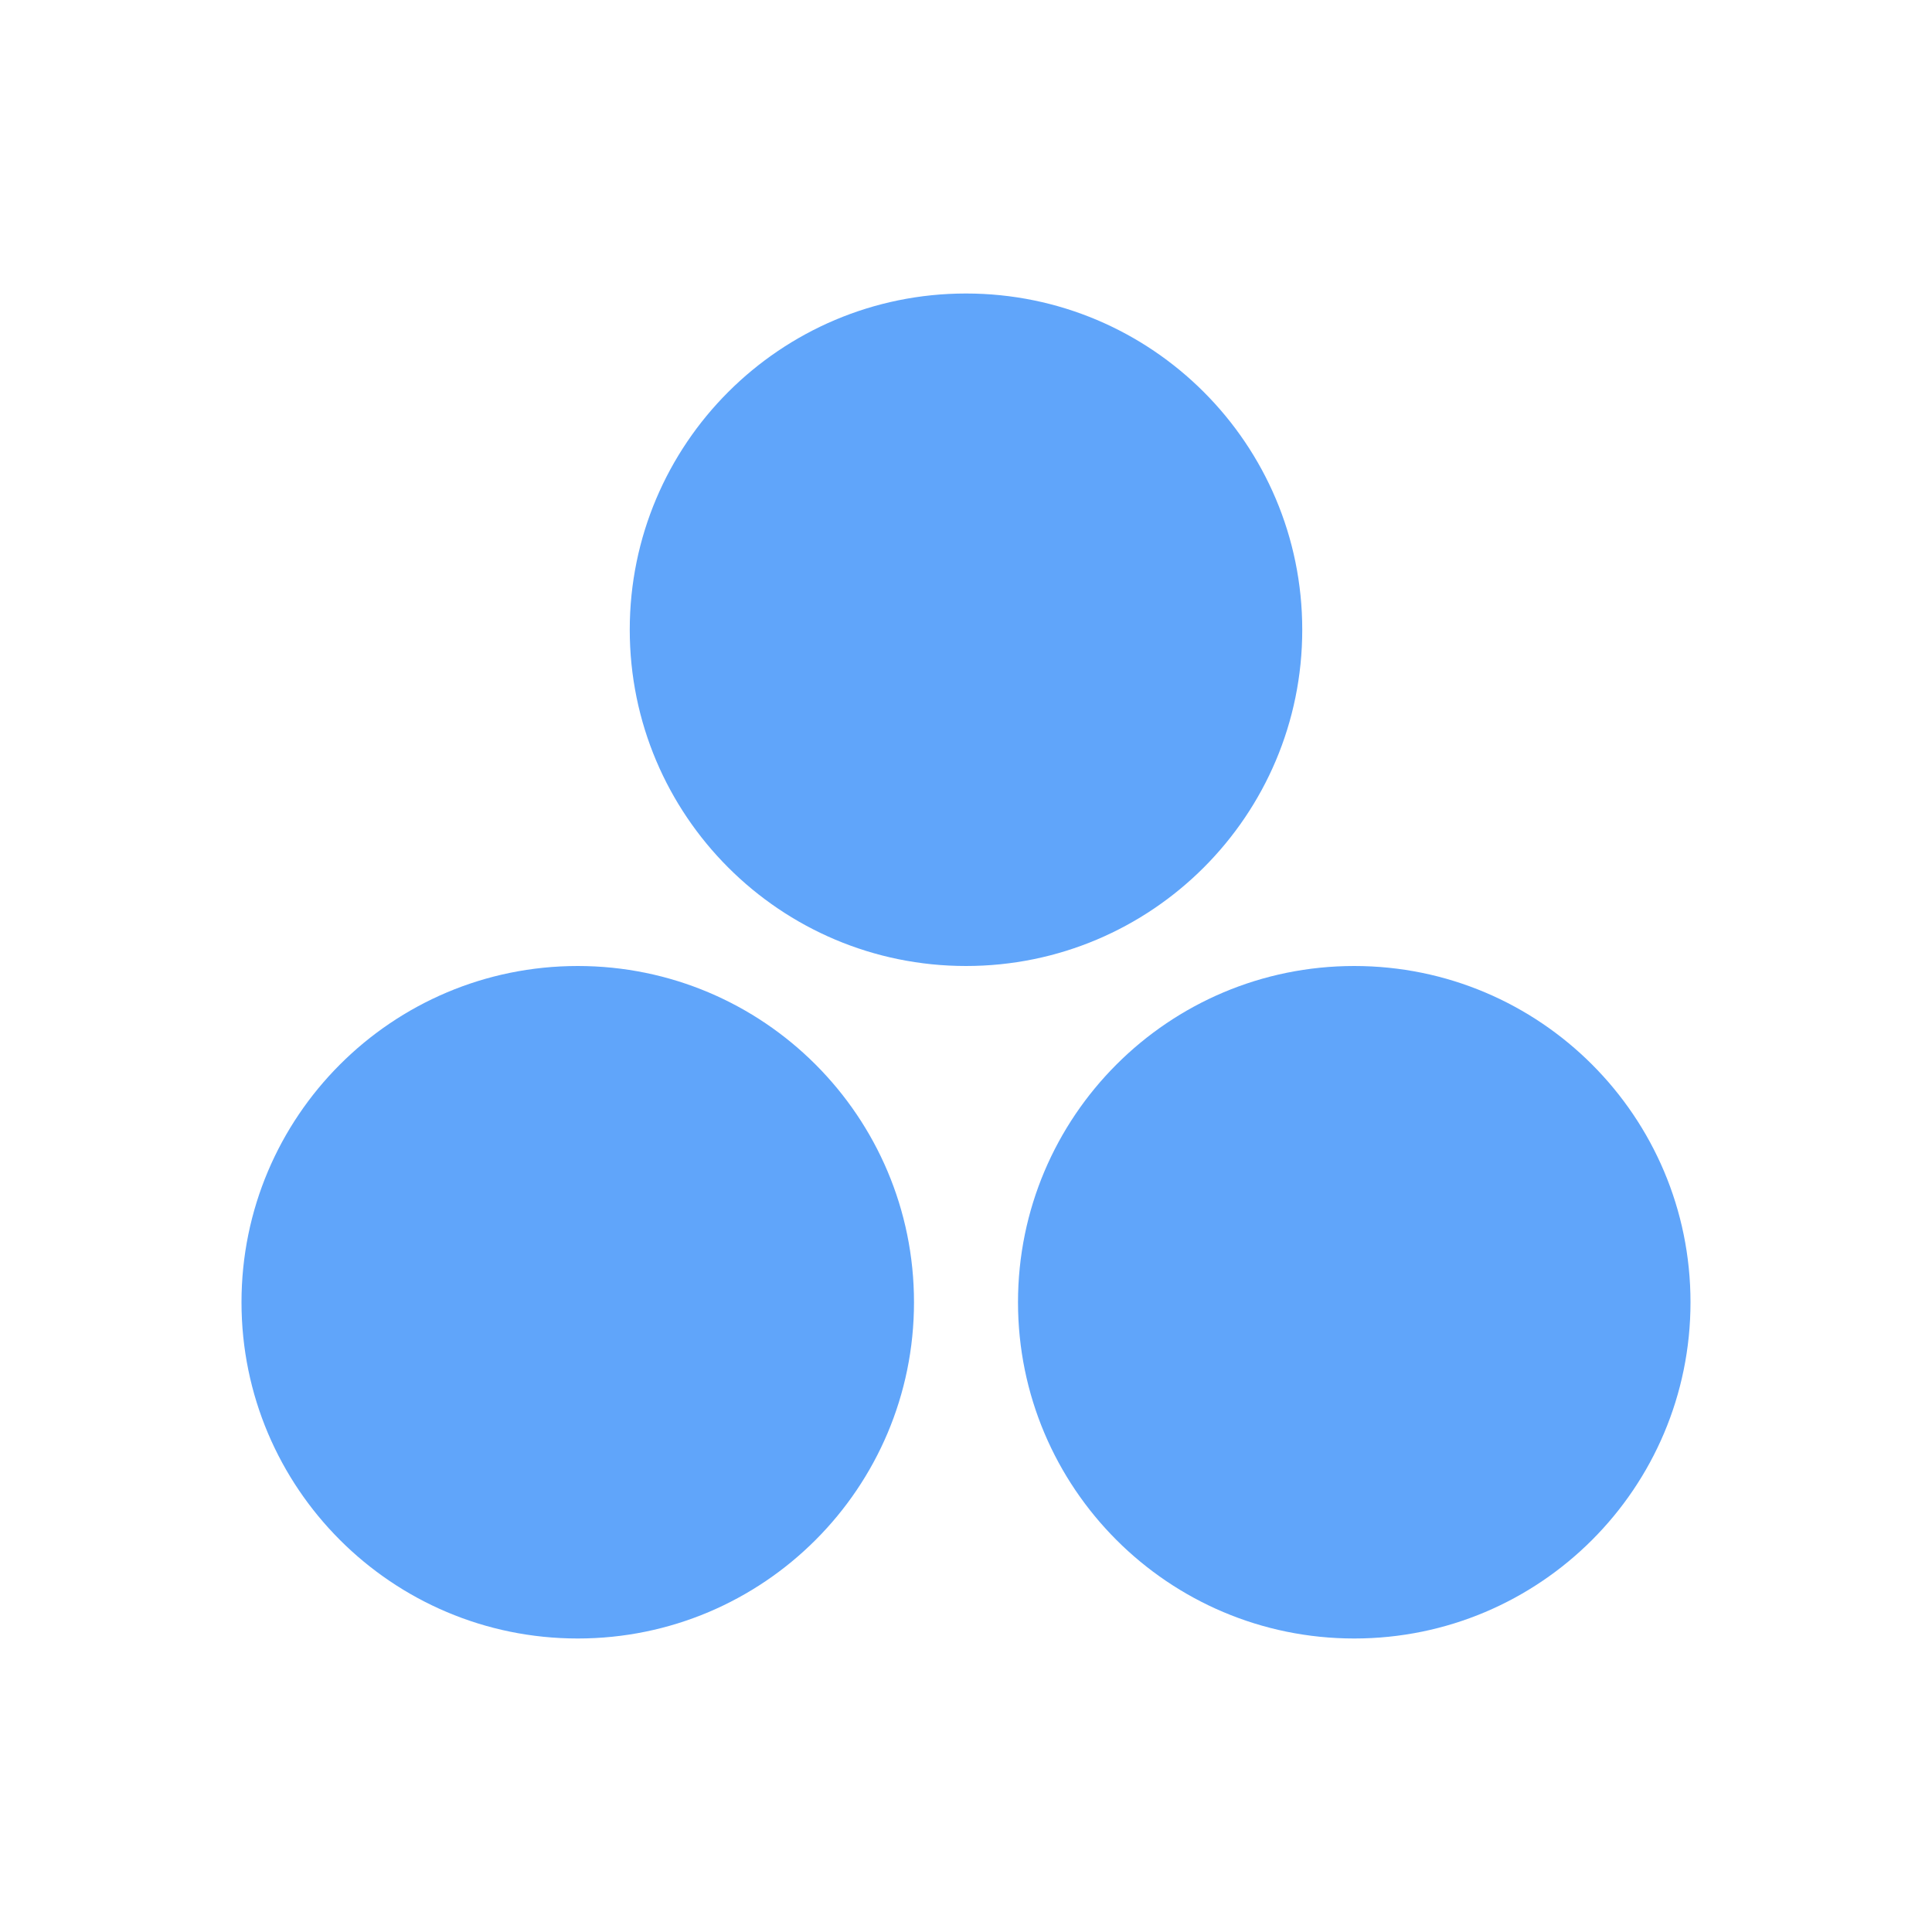
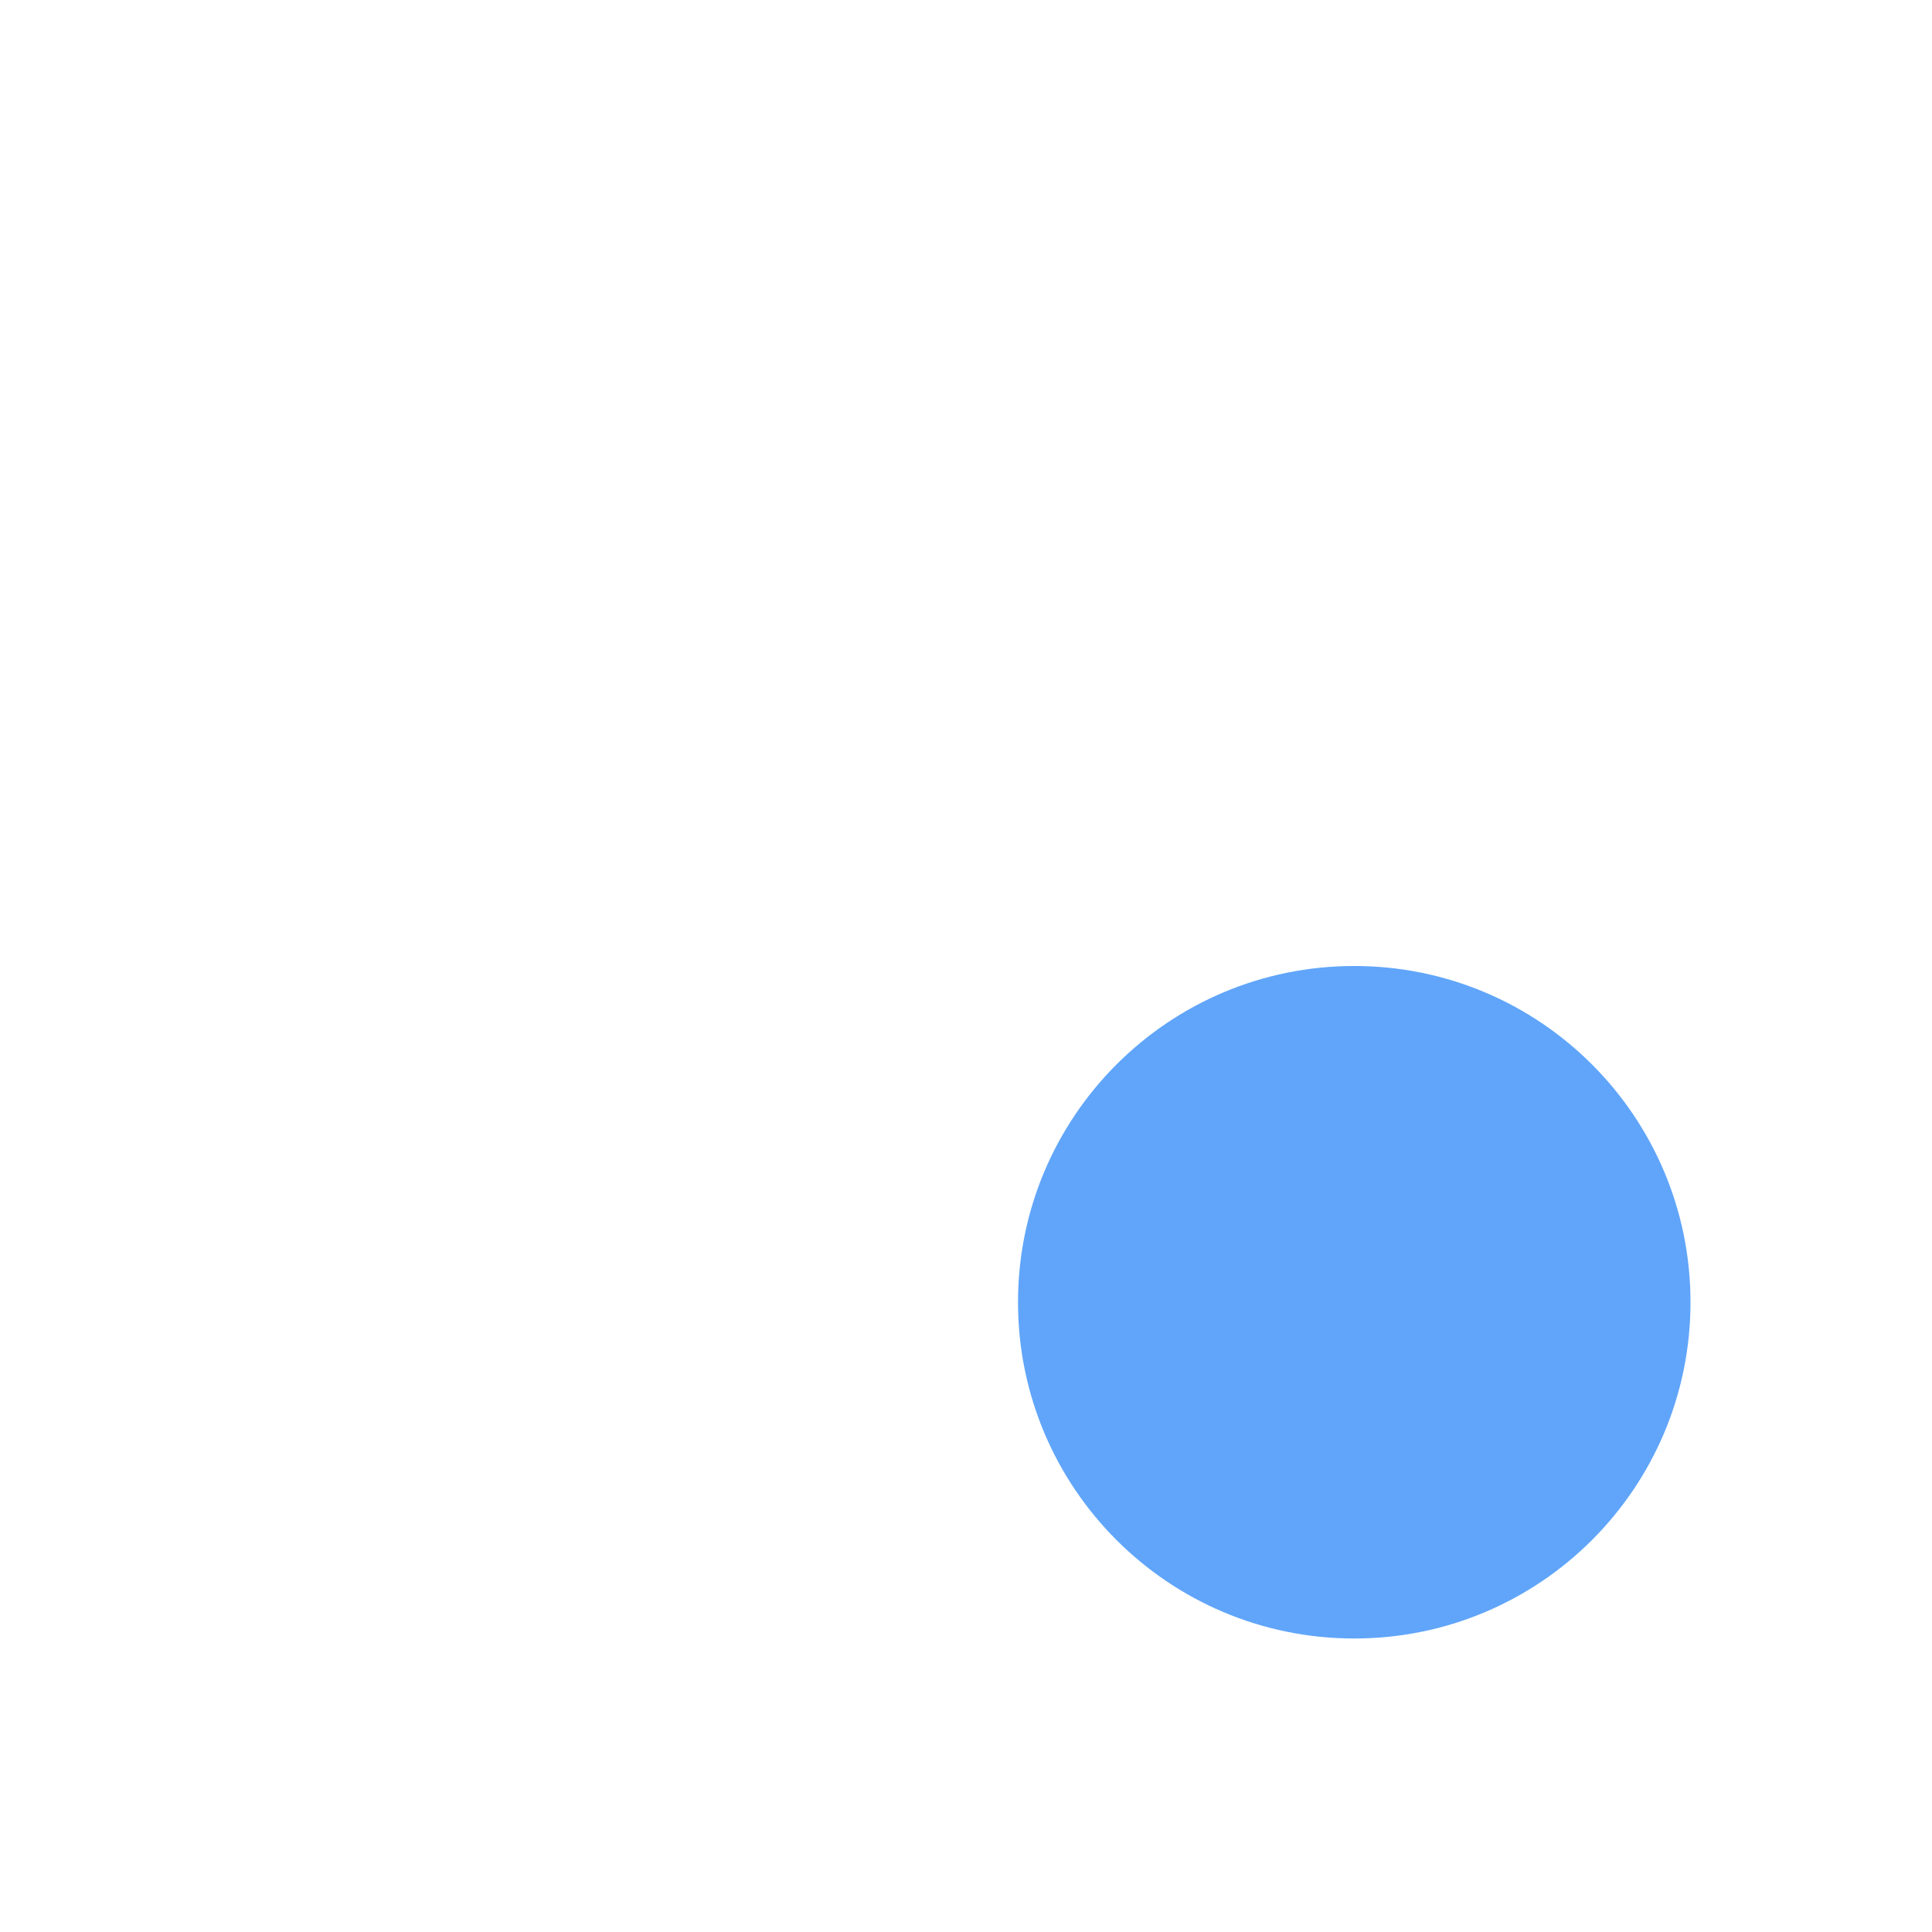
<svg xmlns="http://www.w3.org/2000/svg" width="24" height="24" viewBox="0 0 24 24" fill="none">
-   <path d="M11.354 16.177C11.354 18.484 9.484 20.354 7.177 20.354C4.87 20.354 3 18.484 3 16.177C3 13.87 4.87 12 7.177 12C9.484 12 11.354 13.87 11.354 16.177Z" fill="#60A5FA" />
-   <path d="M16.177 7.823C16.177 10.13 14.307 12 12 12C9.693 12 7.823 10.13 7.823 7.823C7.823 5.516 9.693 3.646 12 3.646C14.307 3.646 16.177 5.516 16.177 7.823Z" fill="#60A5FA" />
  <path d="M21 16.177C21 18.484 19.13 20.354 16.823 20.354C14.516 20.354 12.646 18.484 12.646 16.177C12.646 13.87 14.516 12 16.823 12C19.13 12 21 13.87 21 16.177Z" fill="#60A5FA" />
</svg>